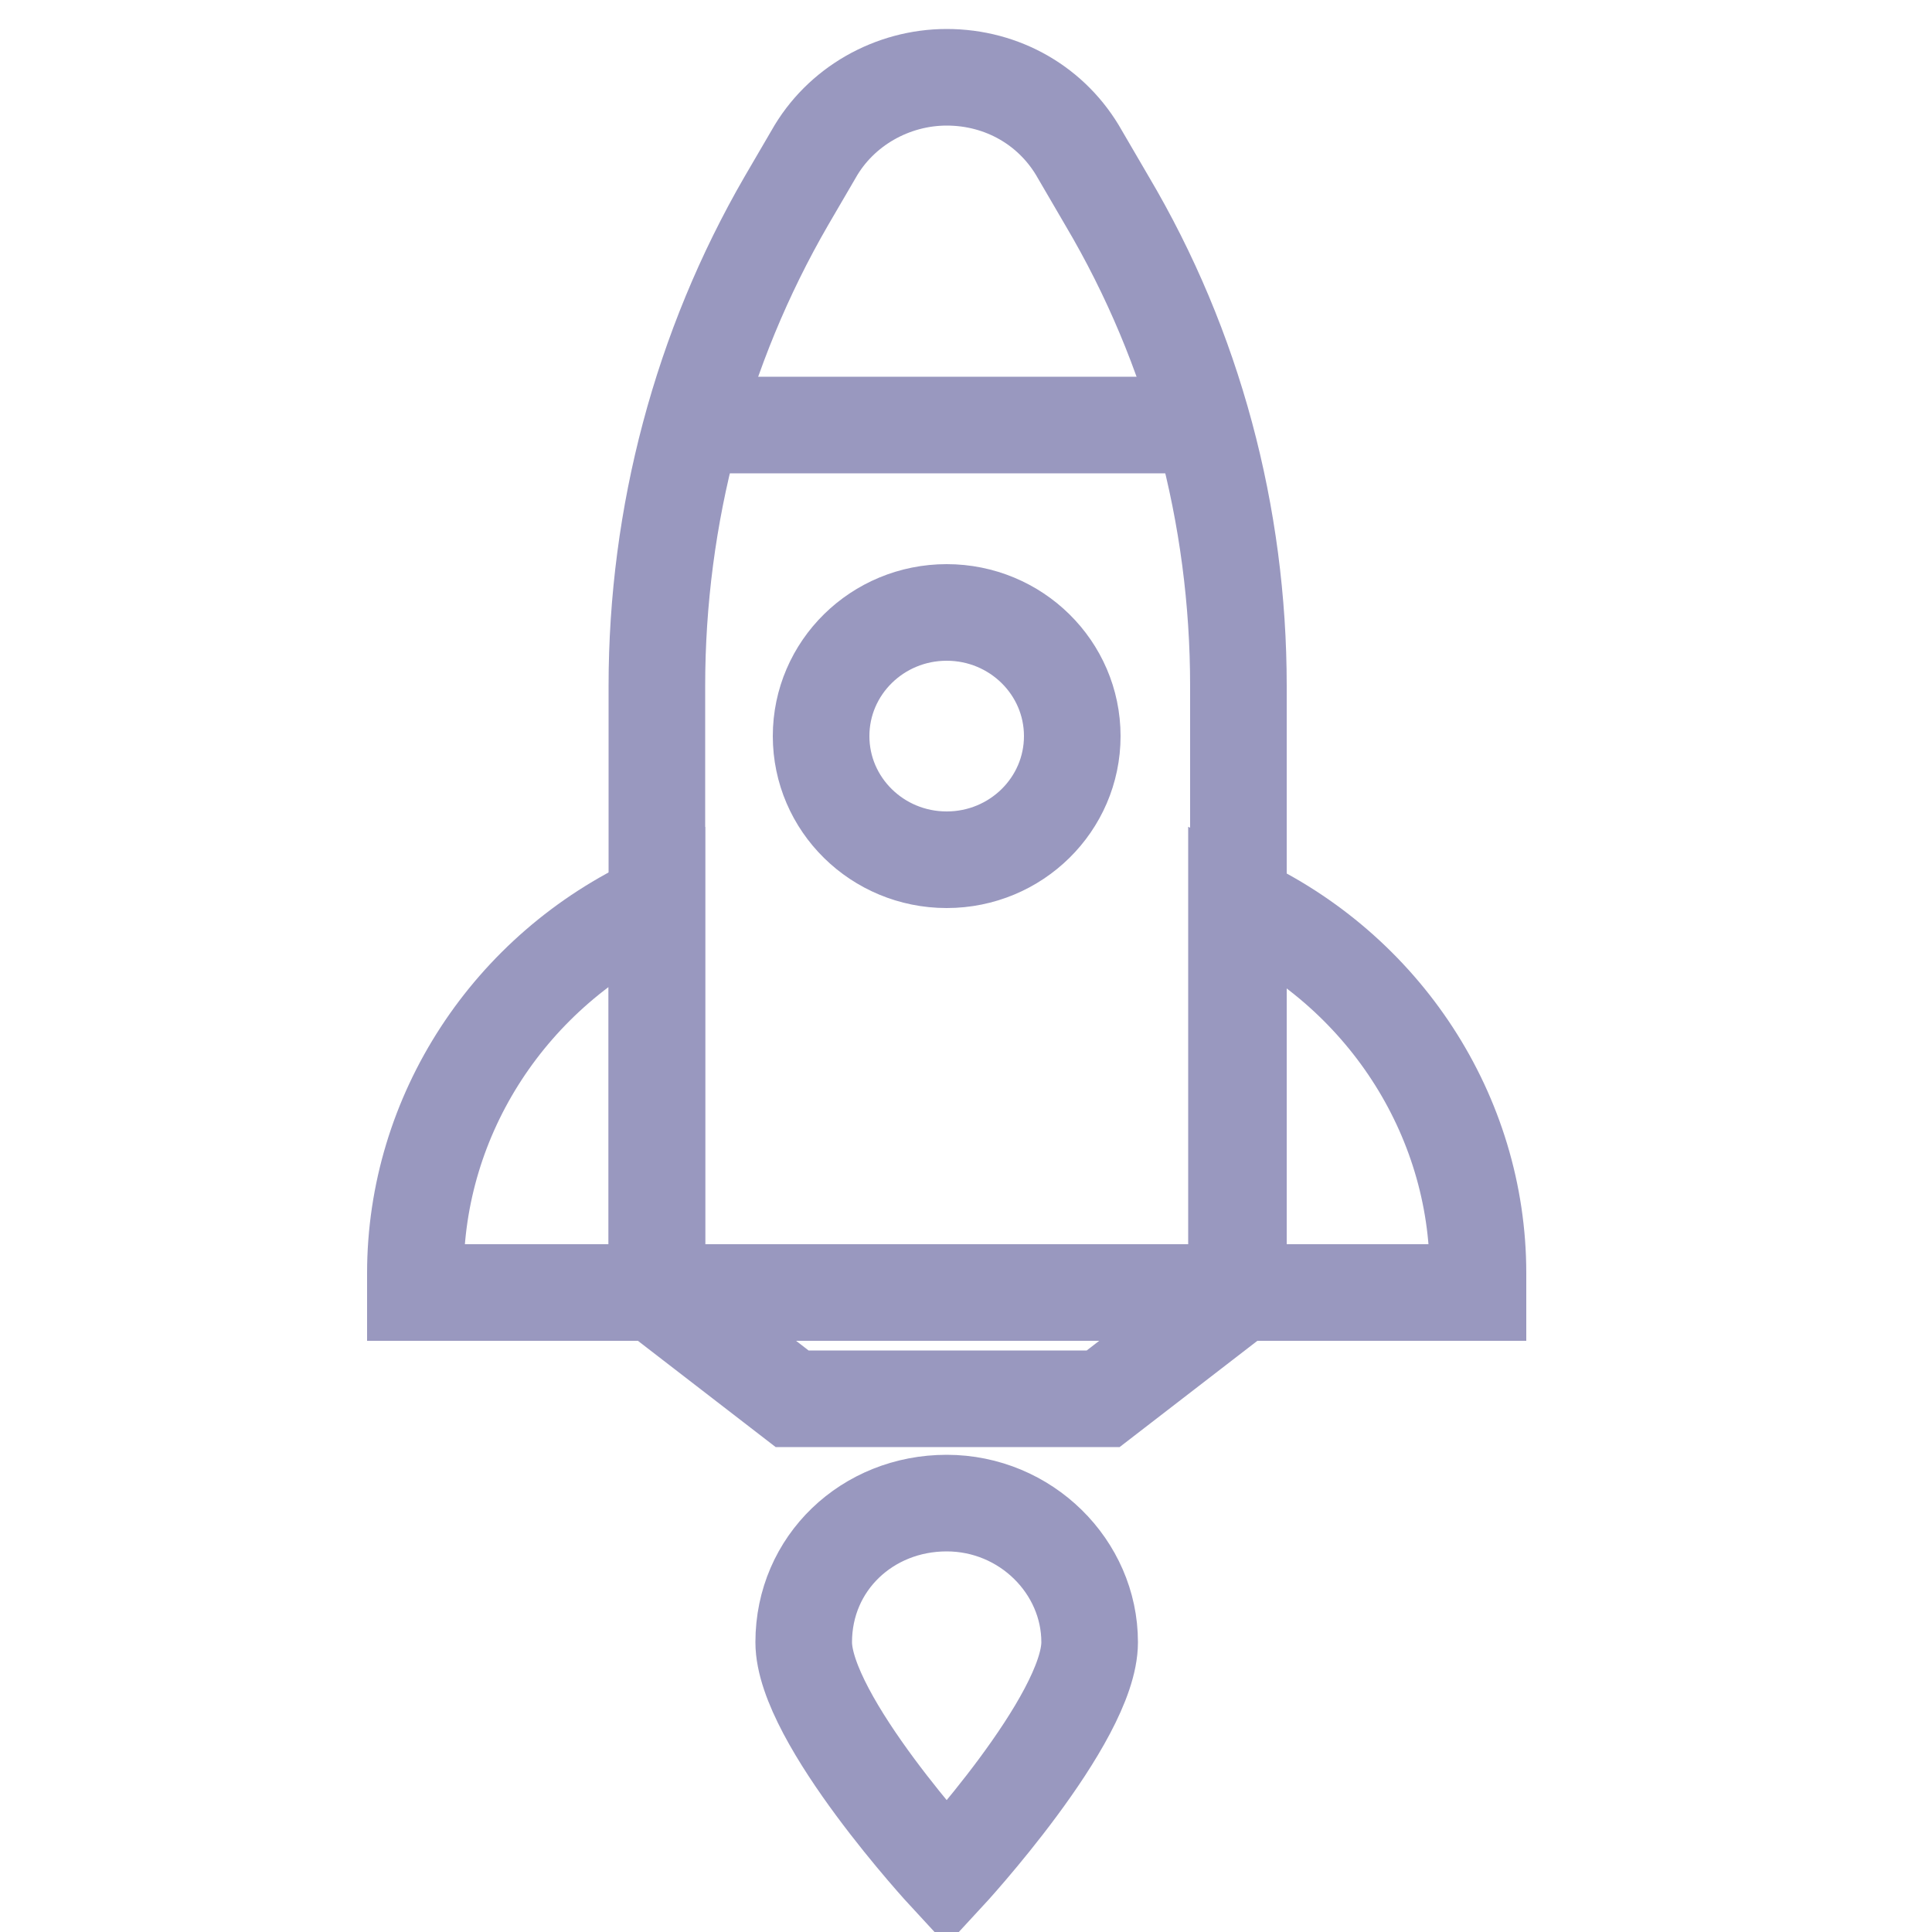
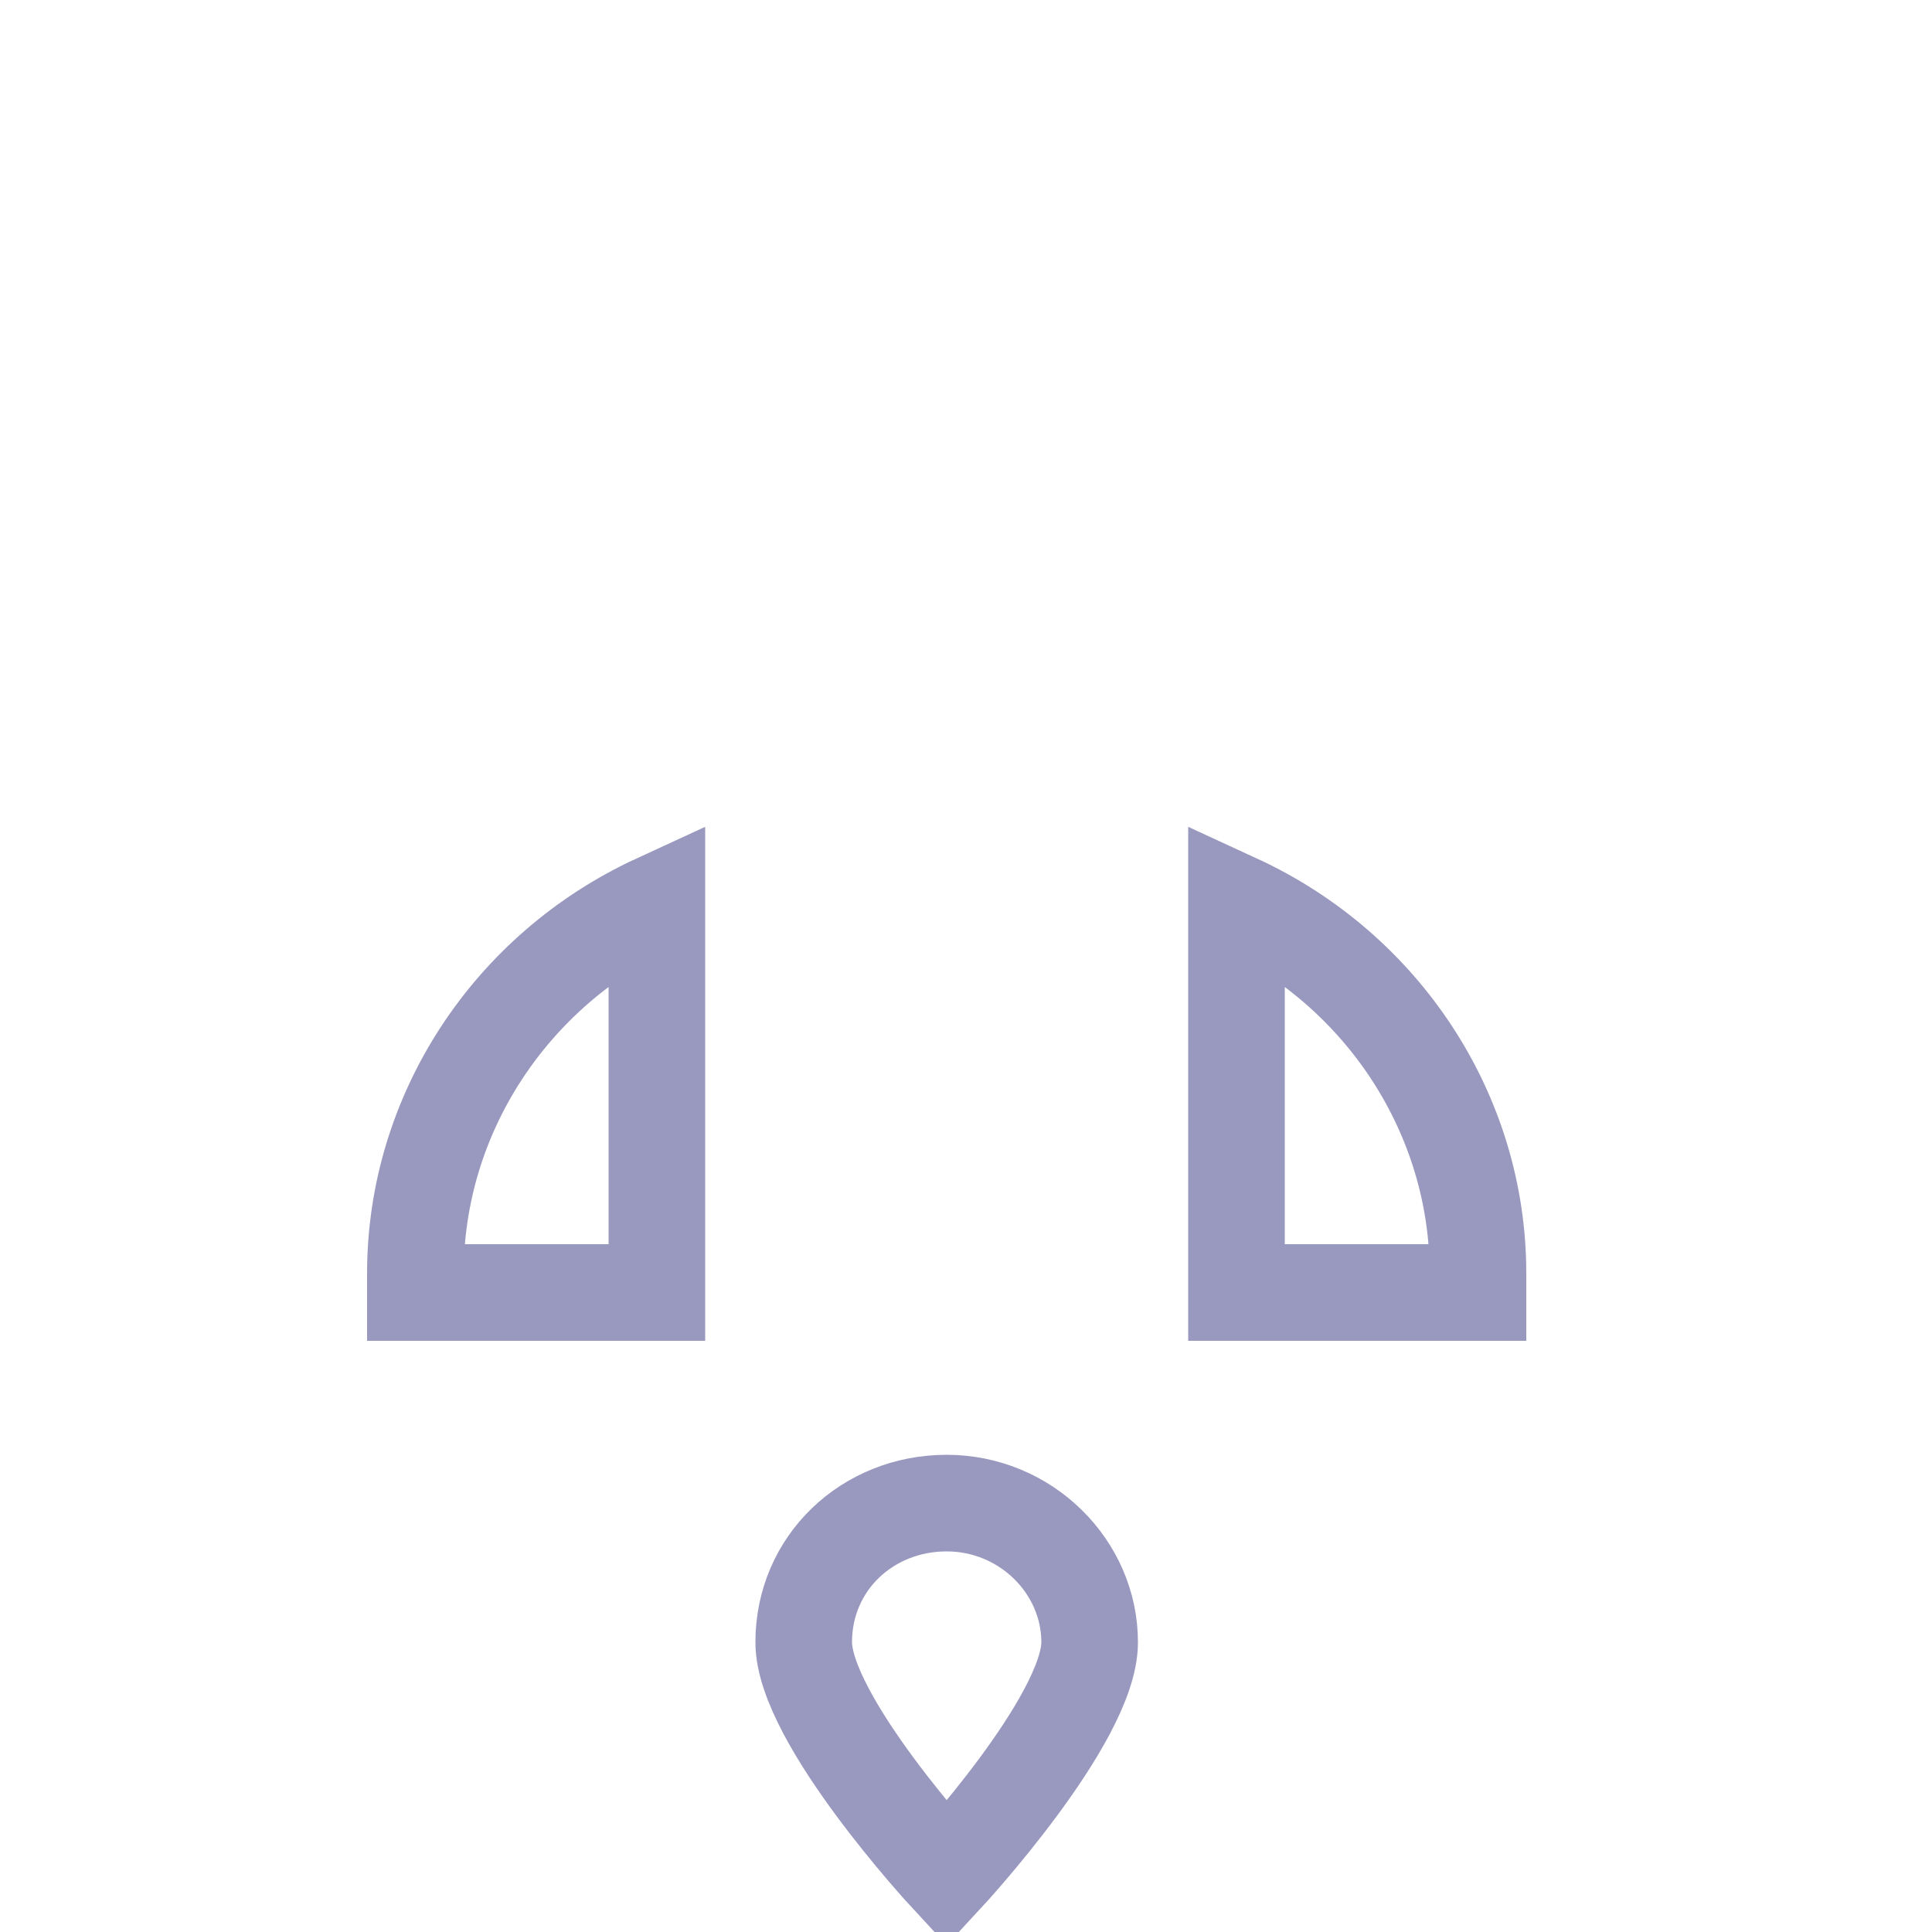
<svg xmlns="http://www.w3.org/2000/svg" version="1.1" id="Layer_1" x="0px" y="0px" viewBox="0 0 100 100" style="enable-background:new 0 0 100 100;" xml:space="preserve">
  <style type="text/css">
	.st0{fill:none;stroke:#9998BF;stroke-width:5;stroke-miterlimit:10;}
</style>
  <g id="_x34_">
-     <path class="st0" d="M42.1,8l-1.4,2.4C36.3,18,34,26.7,34,35.5v31.5l7,5.4h16.1l7-5.4V35.5c0-8.8-2.3-17.5-6.8-25.1L55.9,8   c-1.4-2.5-4-4-6.9-4l0,0C46.2,4,43.5,5.5,42.1,8z" />
    <path class="st0" d="M76.5,66.9H64V46.7l0,0c7.6,3.5,12.5,11,12.5,19.2V66.9z" />
    <path class="st0" d="M34,66.9H21.5v-1c0-8.2,4.9-15.7,12.5-19.2l0,0V66.9z" />
-     <line class="st0" x1="34.8" y1="66.9" x2="63.2" y2="66.9" />
-     <line class="st0" x1="36.6" y1="22" x2="61.5" y2="22" />
-     <ellipse class="st0" cx="49" cy="38.1" rx="6.5" ry="6.4" />
    <path class="st0" d="M41.6,85c0-4.1,3.3-7.2,7.4-7.2s7.4,3.3,7.4,7.2c0,4-7.4,12-7.4,12S41.6,89,41.6,85z" />
  </g>
</svg>